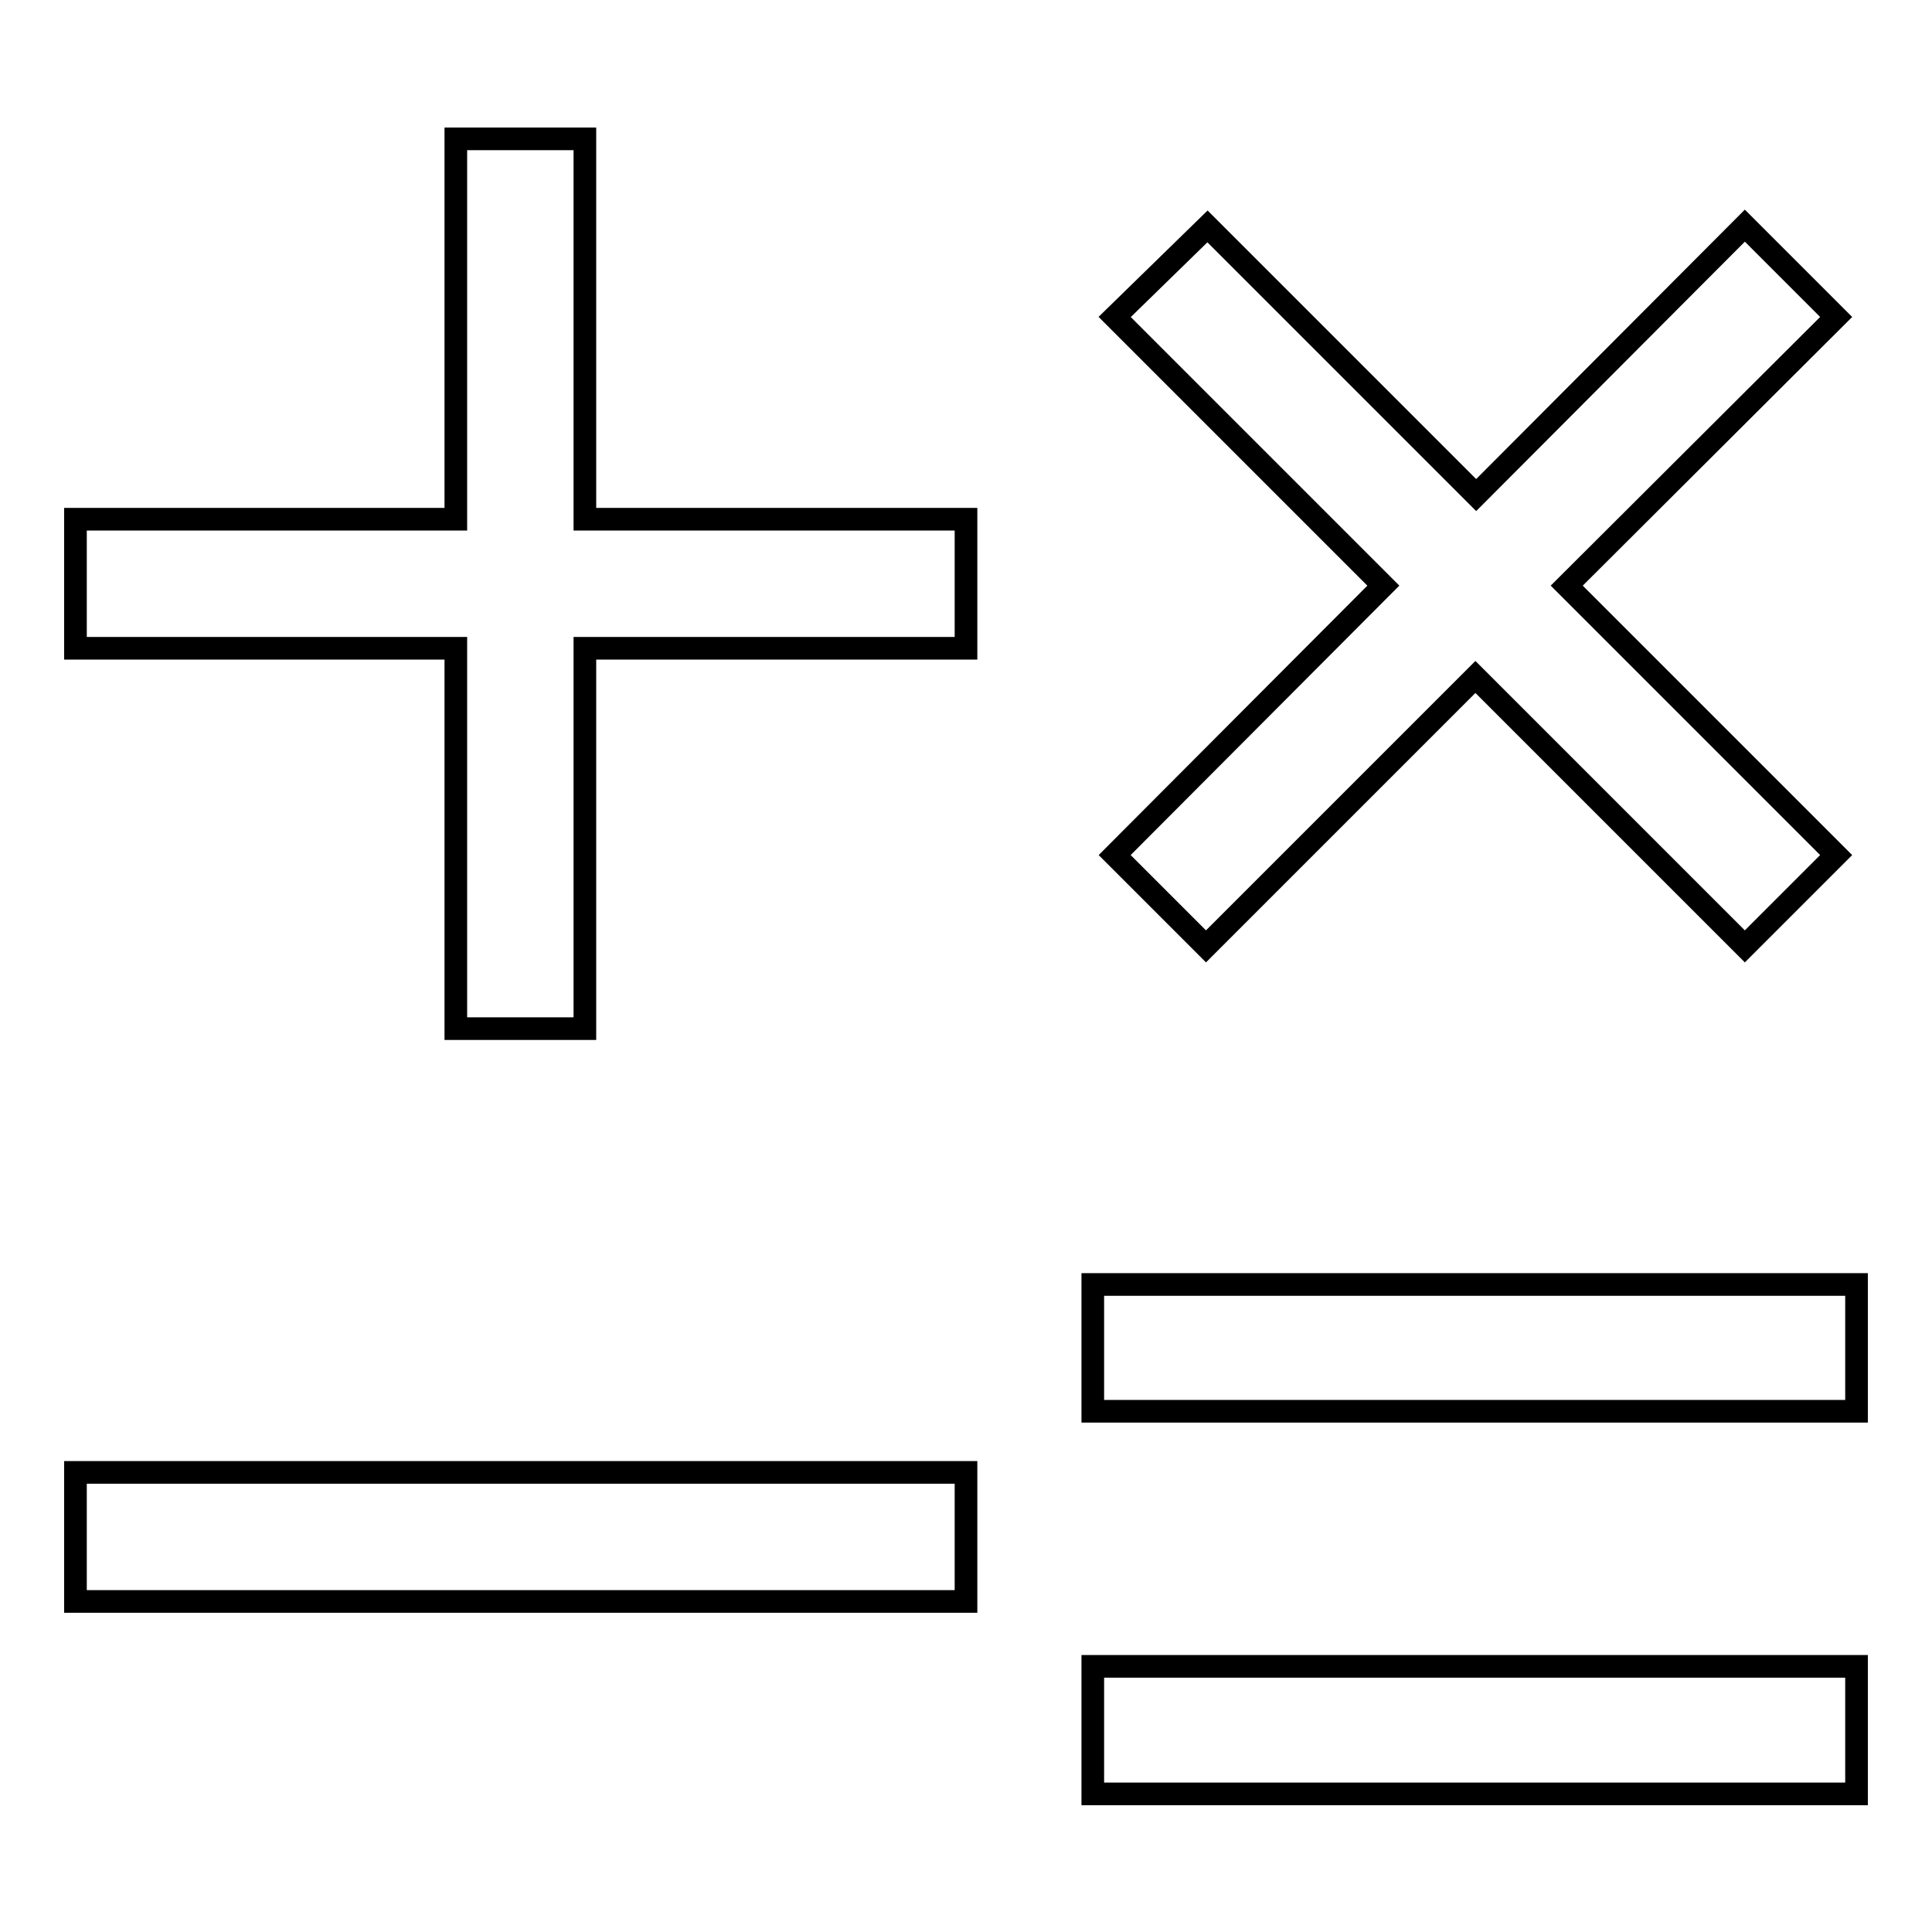
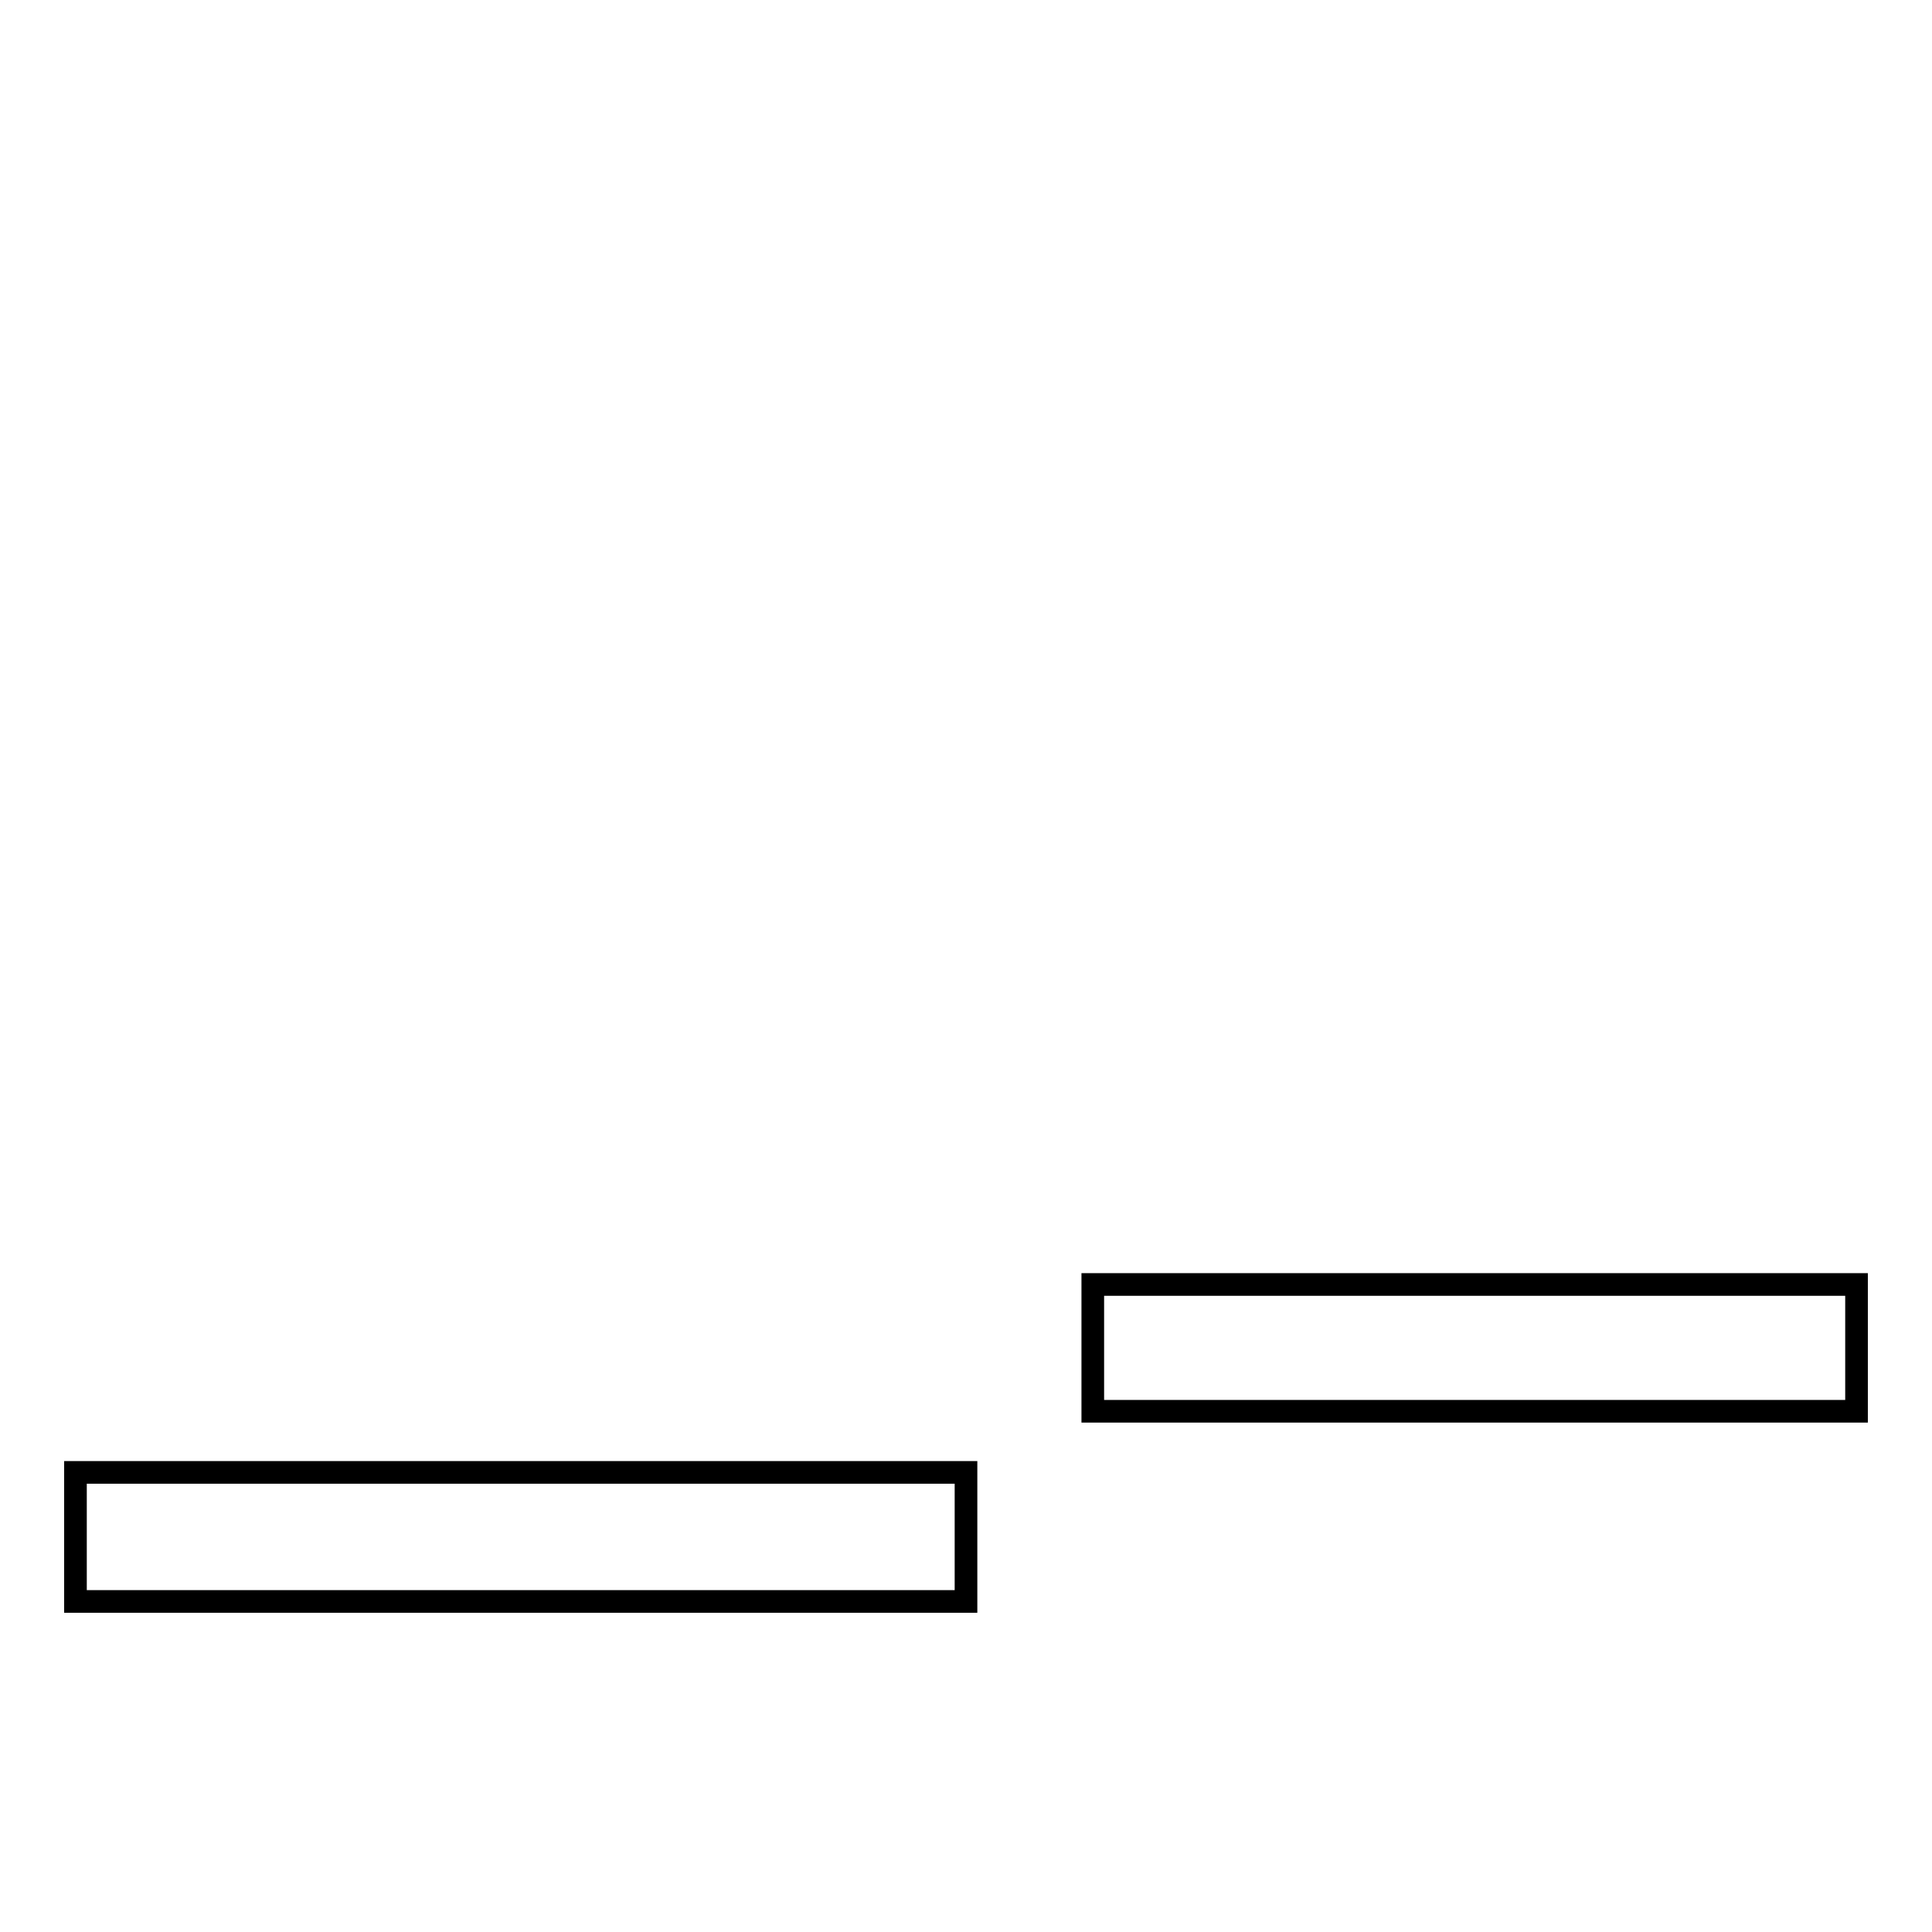
<svg xmlns="http://www.w3.org/2000/svg" version="1.1" x="0px" y="0px" viewBox="0 0 256 256" enable-background="new 0 0 256 256" xml:space="preserve">
  <g>
    <g>
      <path stroke-width="3" fill-opacity="0" stroke="#000000" d="M10,195.1h118v17.1H10V195.1z" />
      <path stroke-width="3" fill-opacity="0" stroke="#000000" d="M144.8,170.2H246V187H144.8V170.2z" />
-       <path stroke-width="3" fill-opacity="0" stroke="#000000" d="M144.8,220.8H246v16.9H144.8V220.8L144.8,220.8z" />
-       <path stroke-width="3" fill-opacity="0" stroke="#000000" d="M77.5,18.4H60.4v50.4H10v17.1h50.4v50.4h17.1V85.9H128V68.8H77.5V18.4z" />
-       <path stroke-width="3" fill-opacity="0" stroke="#000000" d="M159.8,125.4l35.7-35.7l35.7,35.7l12.1-12.1l-35.7-35.7L243.3,42l-12.1-12.1l-35.6,35.7l-35.6-35.6L147.7,42l35.6,35.6l-35.6,35.7L159.8,125.4z" />
    </g>
  </g>
</svg>